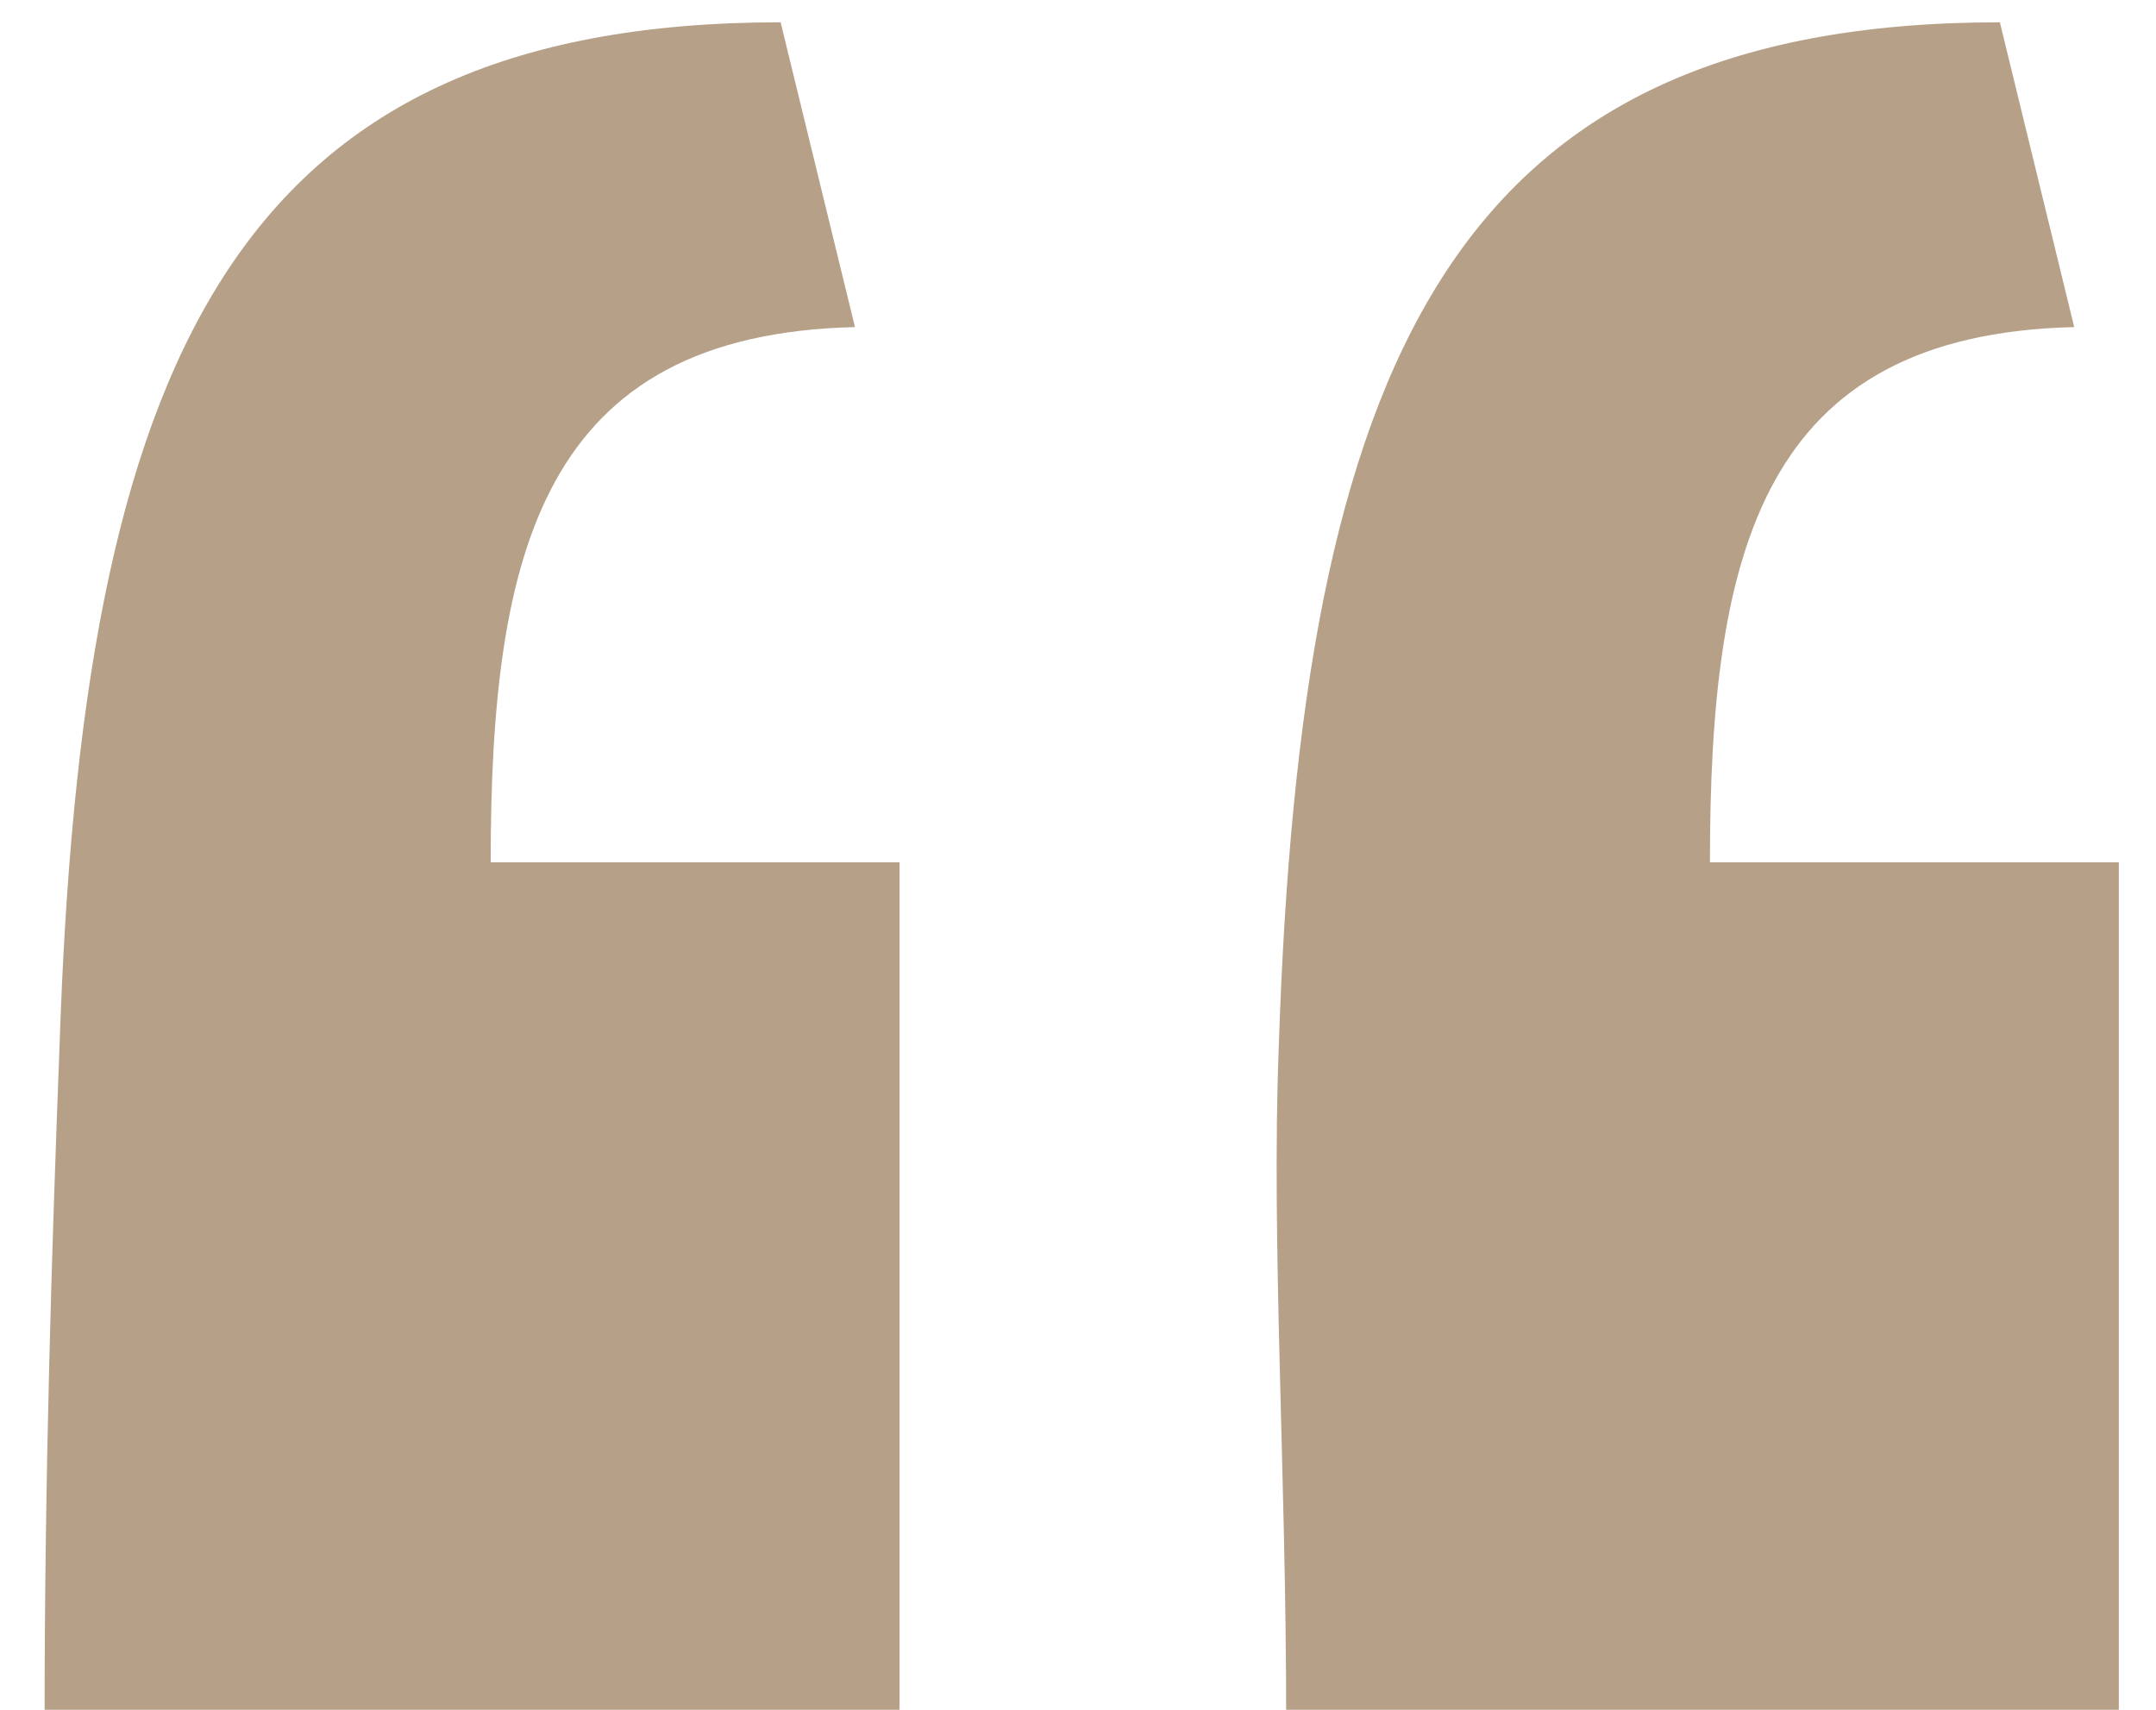
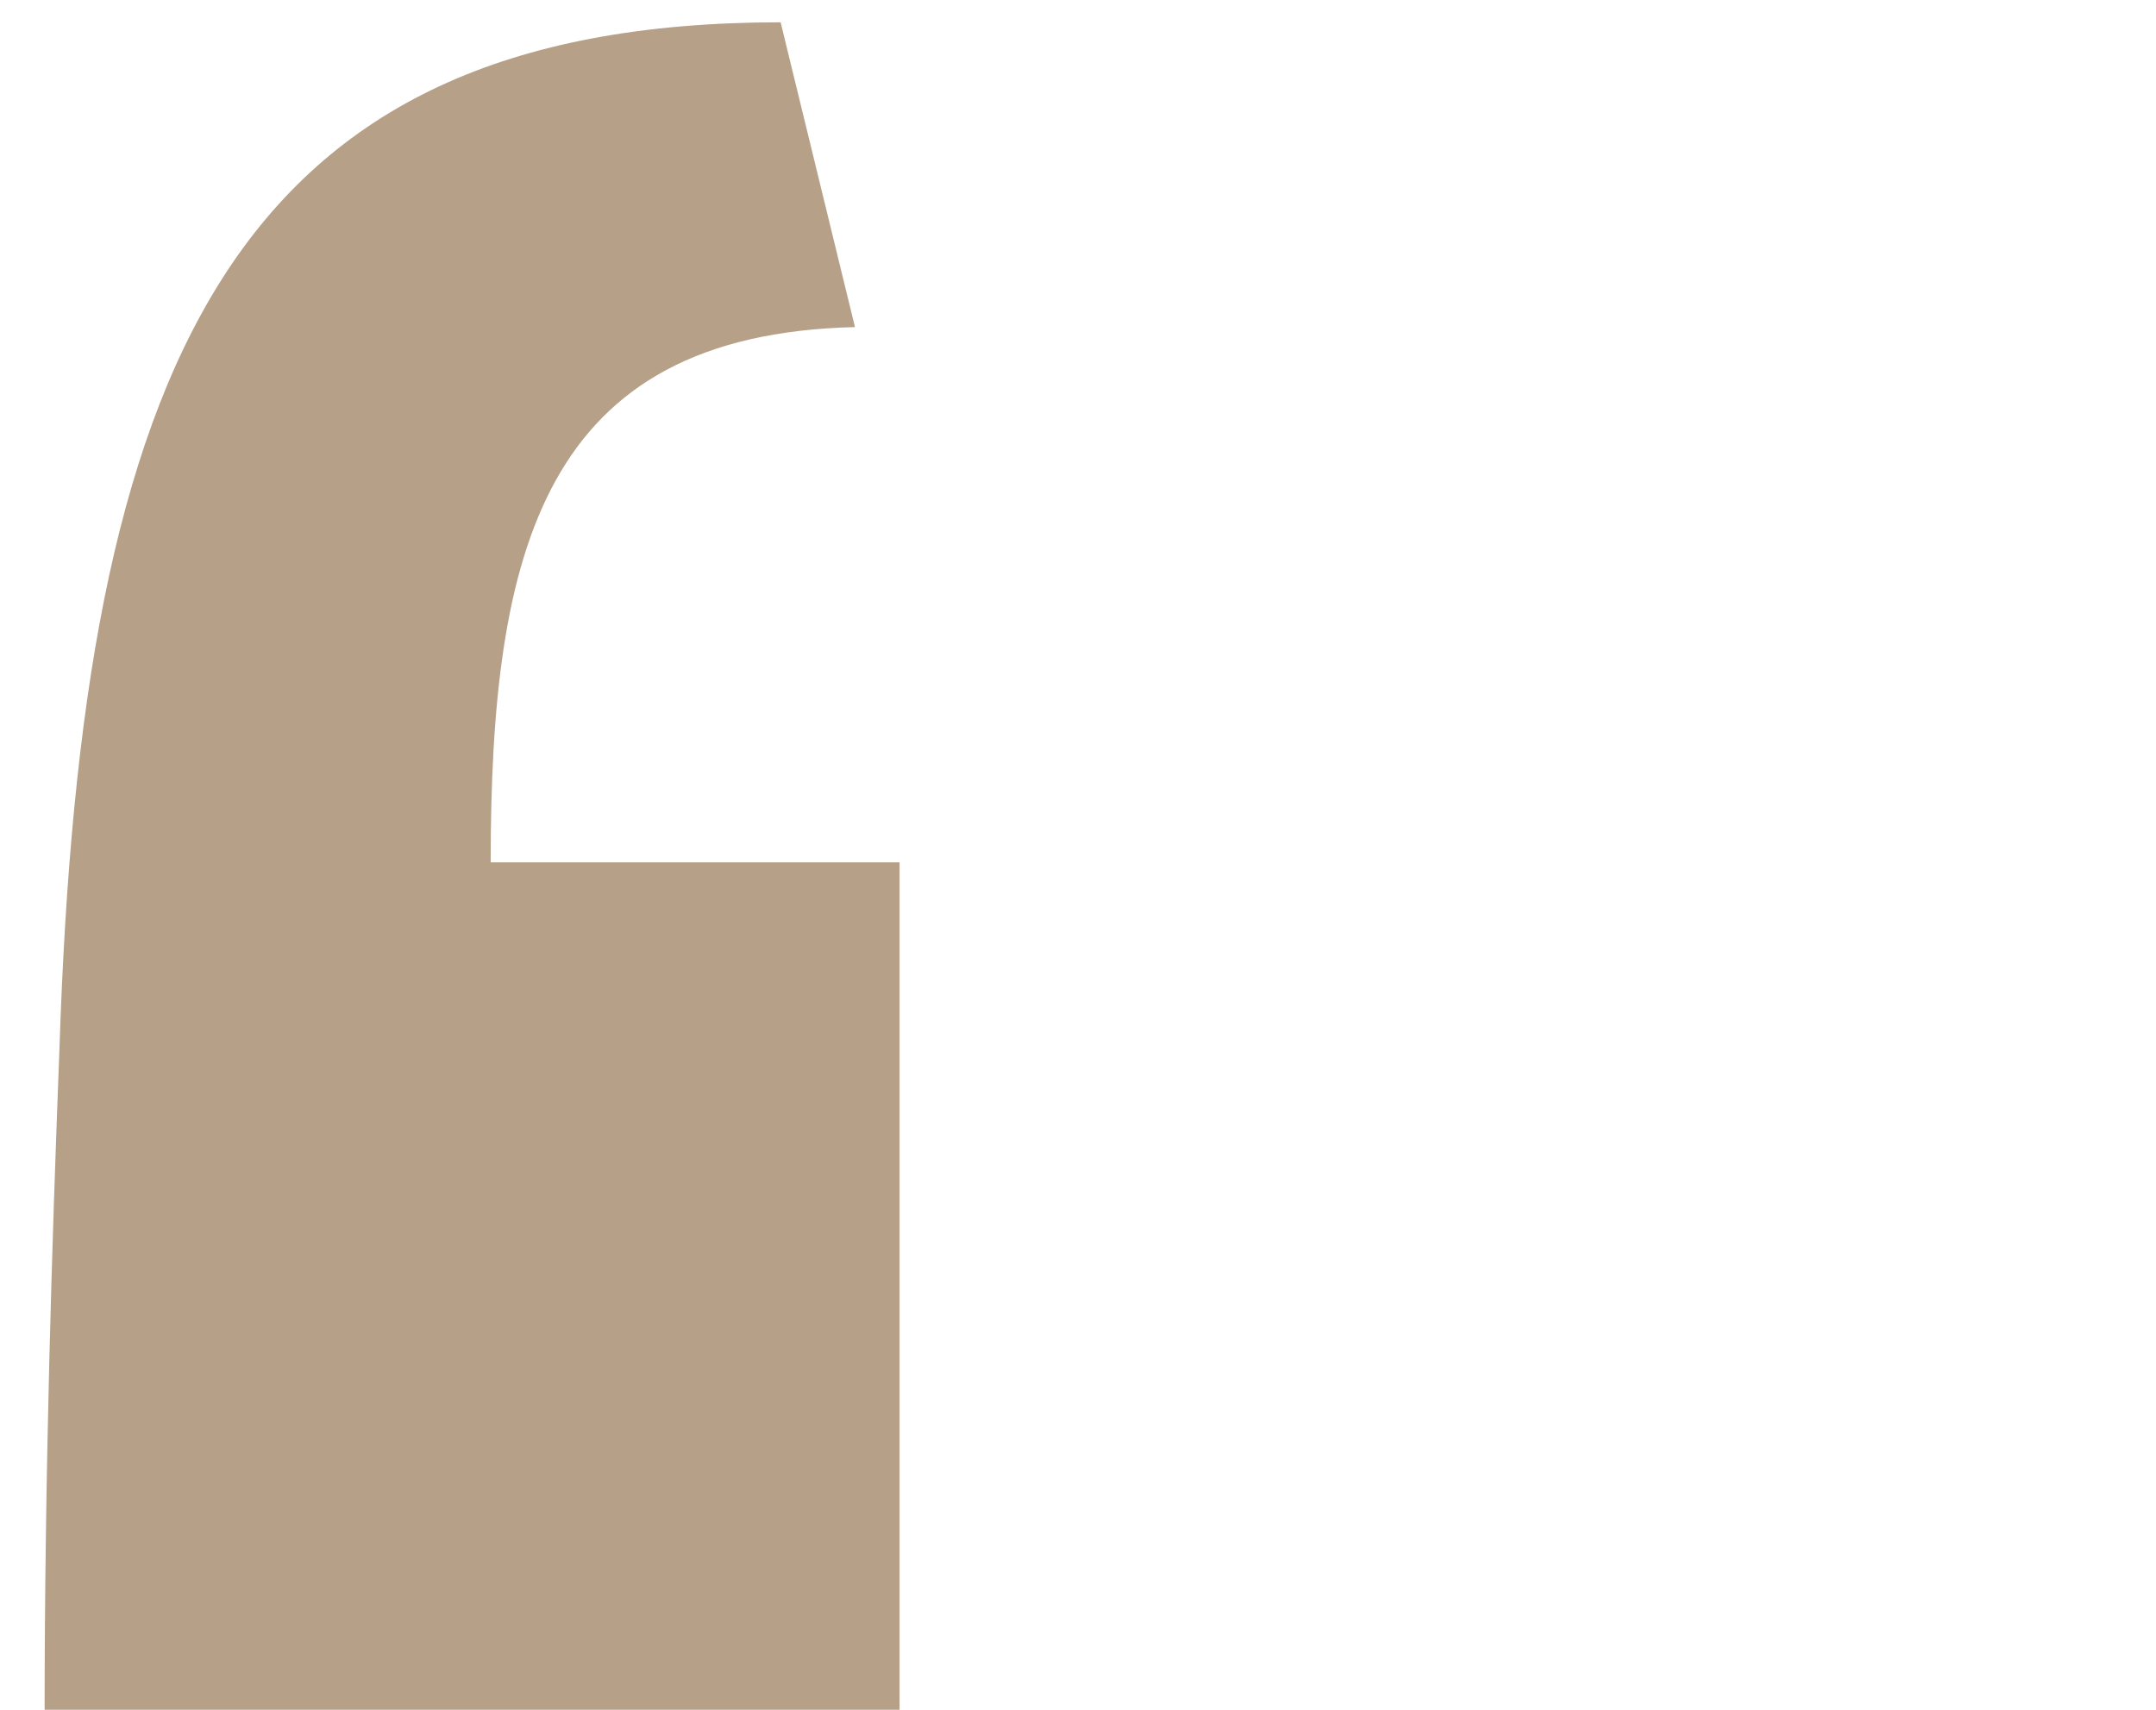
<svg xmlns="http://www.w3.org/2000/svg" version="1.1" id="Calque_1" x="0px" y="0px" viewBox="0 0 29 23" style="enable-background:new 0 0 29 23;" xml:space="preserve">
  <style type="text/css">
	.st0{fill-rule:evenodd;clip-rule:evenodd;fill:#B6A088;}
</style>
  <path class="st0" d="M0.6,23.1h11.5V11.6H6.6c0-4.2,0.7-7.1,4.9-7.2l-1-4.1c-7.4,0-9.4,4.6-9.7,13.8C0.7,16.7,0.6,19.8,0.6,23.1z" />
-   <path class="st0" d="M17.3,23.1h11.2V11.6H23c0-4.2,0.7-7.1,4.9-7.2l-1-4.1c-7.4,0-9.4,4.6-9.7,13.8C17.1,16.7,17.3,19.8,17.3,23.1z  " />
</svg>